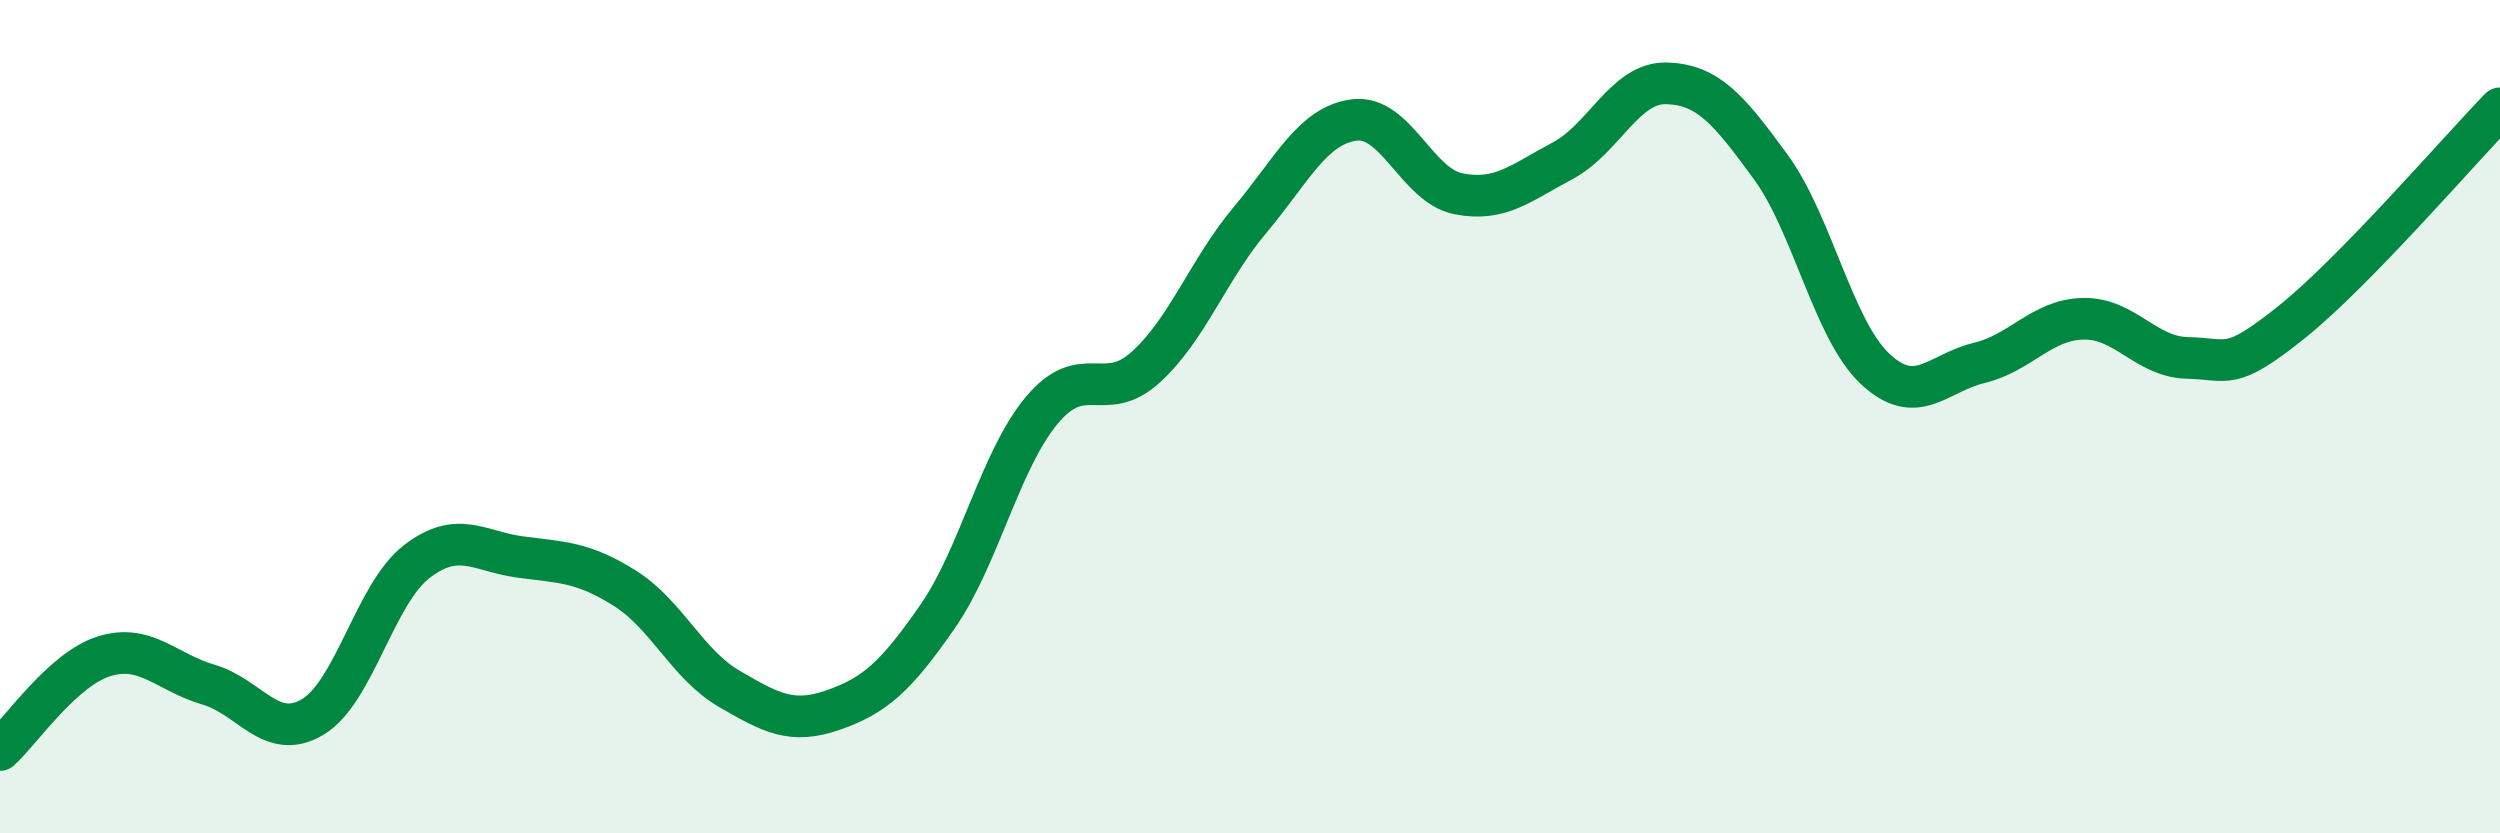
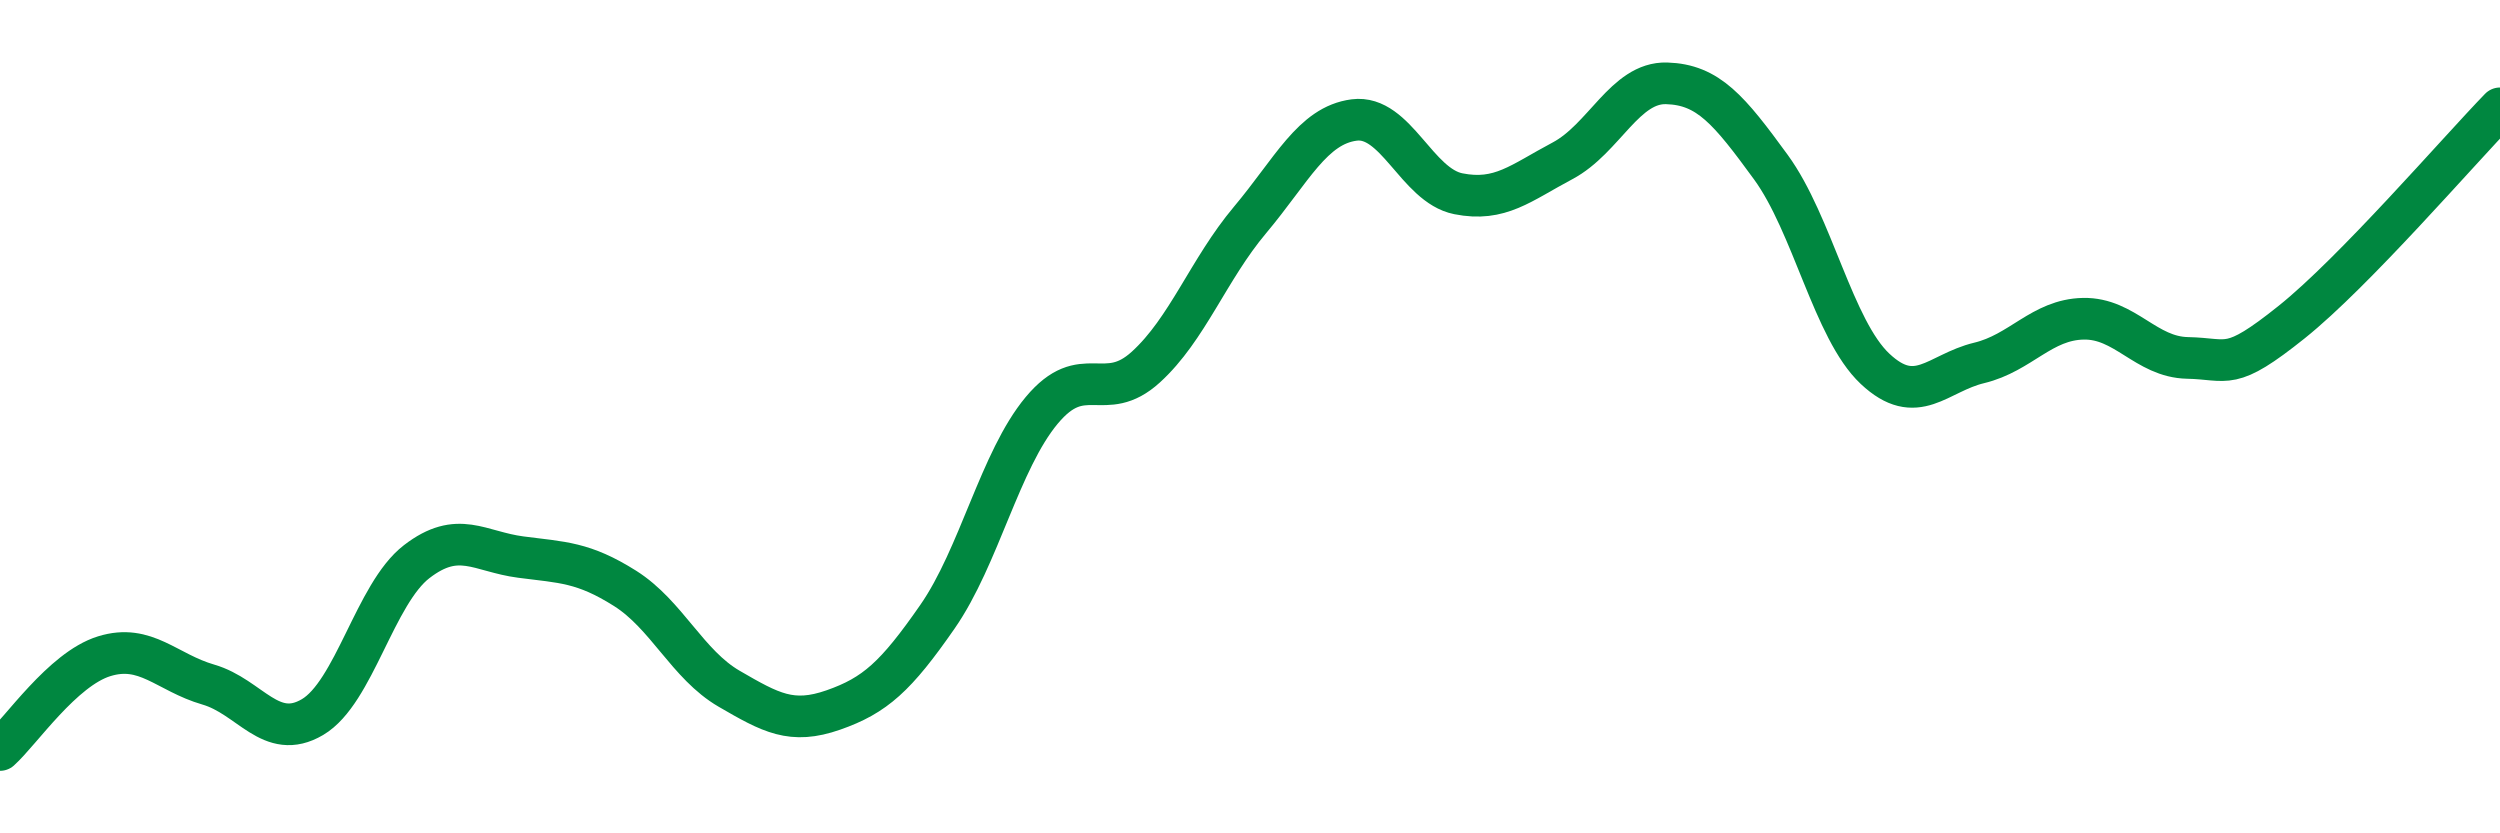
<svg xmlns="http://www.w3.org/2000/svg" width="60" height="20" viewBox="0 0 60 20">
-   <path d="M 0,18 C 0.5,17.55 1.5,16.06 2.5,15.75 C 3.5,15.44 4,16.14 5,16.43 C 6,16.72 6.5,17.8 7.5,17.21 C 8.5,16.62 9,14.25 10,13.48 C 11,12.71 11.5,13.24 12.5,13.37 C 13.5,13.5 14,13.49 15,14.12 C 16,14.75 16.5,15.95 17.5,16.53 C 18.5,17.11 19,17.39 20,17.04 C 21,16.69 21.5,16.24 22.5,14.8 C 23.5,13.36 24,11.05 25,9.85 C 26,8.65 26.5,9.72 27.5,8.81 C 28.5,7.9 29,6.47 30,5.28 C 31,4.09 31.5,3.01 32.5,2.88 C 33.5,2.75 34,4.45 35,4.65 C 36,4.85 36.5,4.39 37.5,3.86 C 38.5,3.33 39,1.97 40,2 C 41,2.03 41.5,2.64 42.5,4.01 C 43.5,5.38 44,7.91 45,8.85 C 46,9.79 46.5,8.95 47.5,8.71 C 48.5,8.47 49,7.67 50,7.65 C 51,7.63 51.5,8.57 52.5,8.59 C 53.5,8.61 53.5,8.93 55,7.73 C 56.5,6.53 59,3.63 60,2.6L60 20L0 20Z" fill="#008740" opacity="0.1" stroke-linecap="round" stroke-linejoin="round" />
  <path d="M 0,18 C 0.5,17.55 1.5,16.06 2.5,15.75 C 3.5,15.44 4,16.14 5,16.43 C 6,16.72 6.5,17.8 7.5,17.21 C 8.5,16.62 9,14.25 10,13.48 C 11,12.71 11.5,13.24 12.5,13.37 C 13.5,13.5 14,13.49 15,14.12 C 16,14.75 16.5,15.95 17.5,16.53 C 18.5,17.11 19,17.39 20,17.04 C 21,16.69 21.5,16.24 22.5,14.8 C 23.5,13.36 24,11.05 25,9.85 C 26,8.65 26.5,9.72 27.5,8.81 C 28.5,7.9 29,6.47 30,5.28 C 31,4.09 31.5,3.01 32.5,2.88 C 33.5,2.75 34,4.45 35,4.65 C 36,4.85 36.5,4.39 37.5,3.86 C 38.5,3.33 39,1.97 40,2 C 41,2.03 41.5,2.64 42.5,4.01 C 43.5,5.38 44,7.91 45,8.85 C 46,9.79 46.5,8.95 47.5,8.71 C 48.5,8.47 49,7.67 50,7.65 C 51,7.63 51.5,8.57 52.5,8.59 C 53.5,8.61 53.5,8.93 55,7.73 C 56.5,6.53 59,3.63 60,2.6" stroke="#008740" stroke-width="1" fill="none" stroke-linecap="round" stroke-linejoin="round" />
</svg>